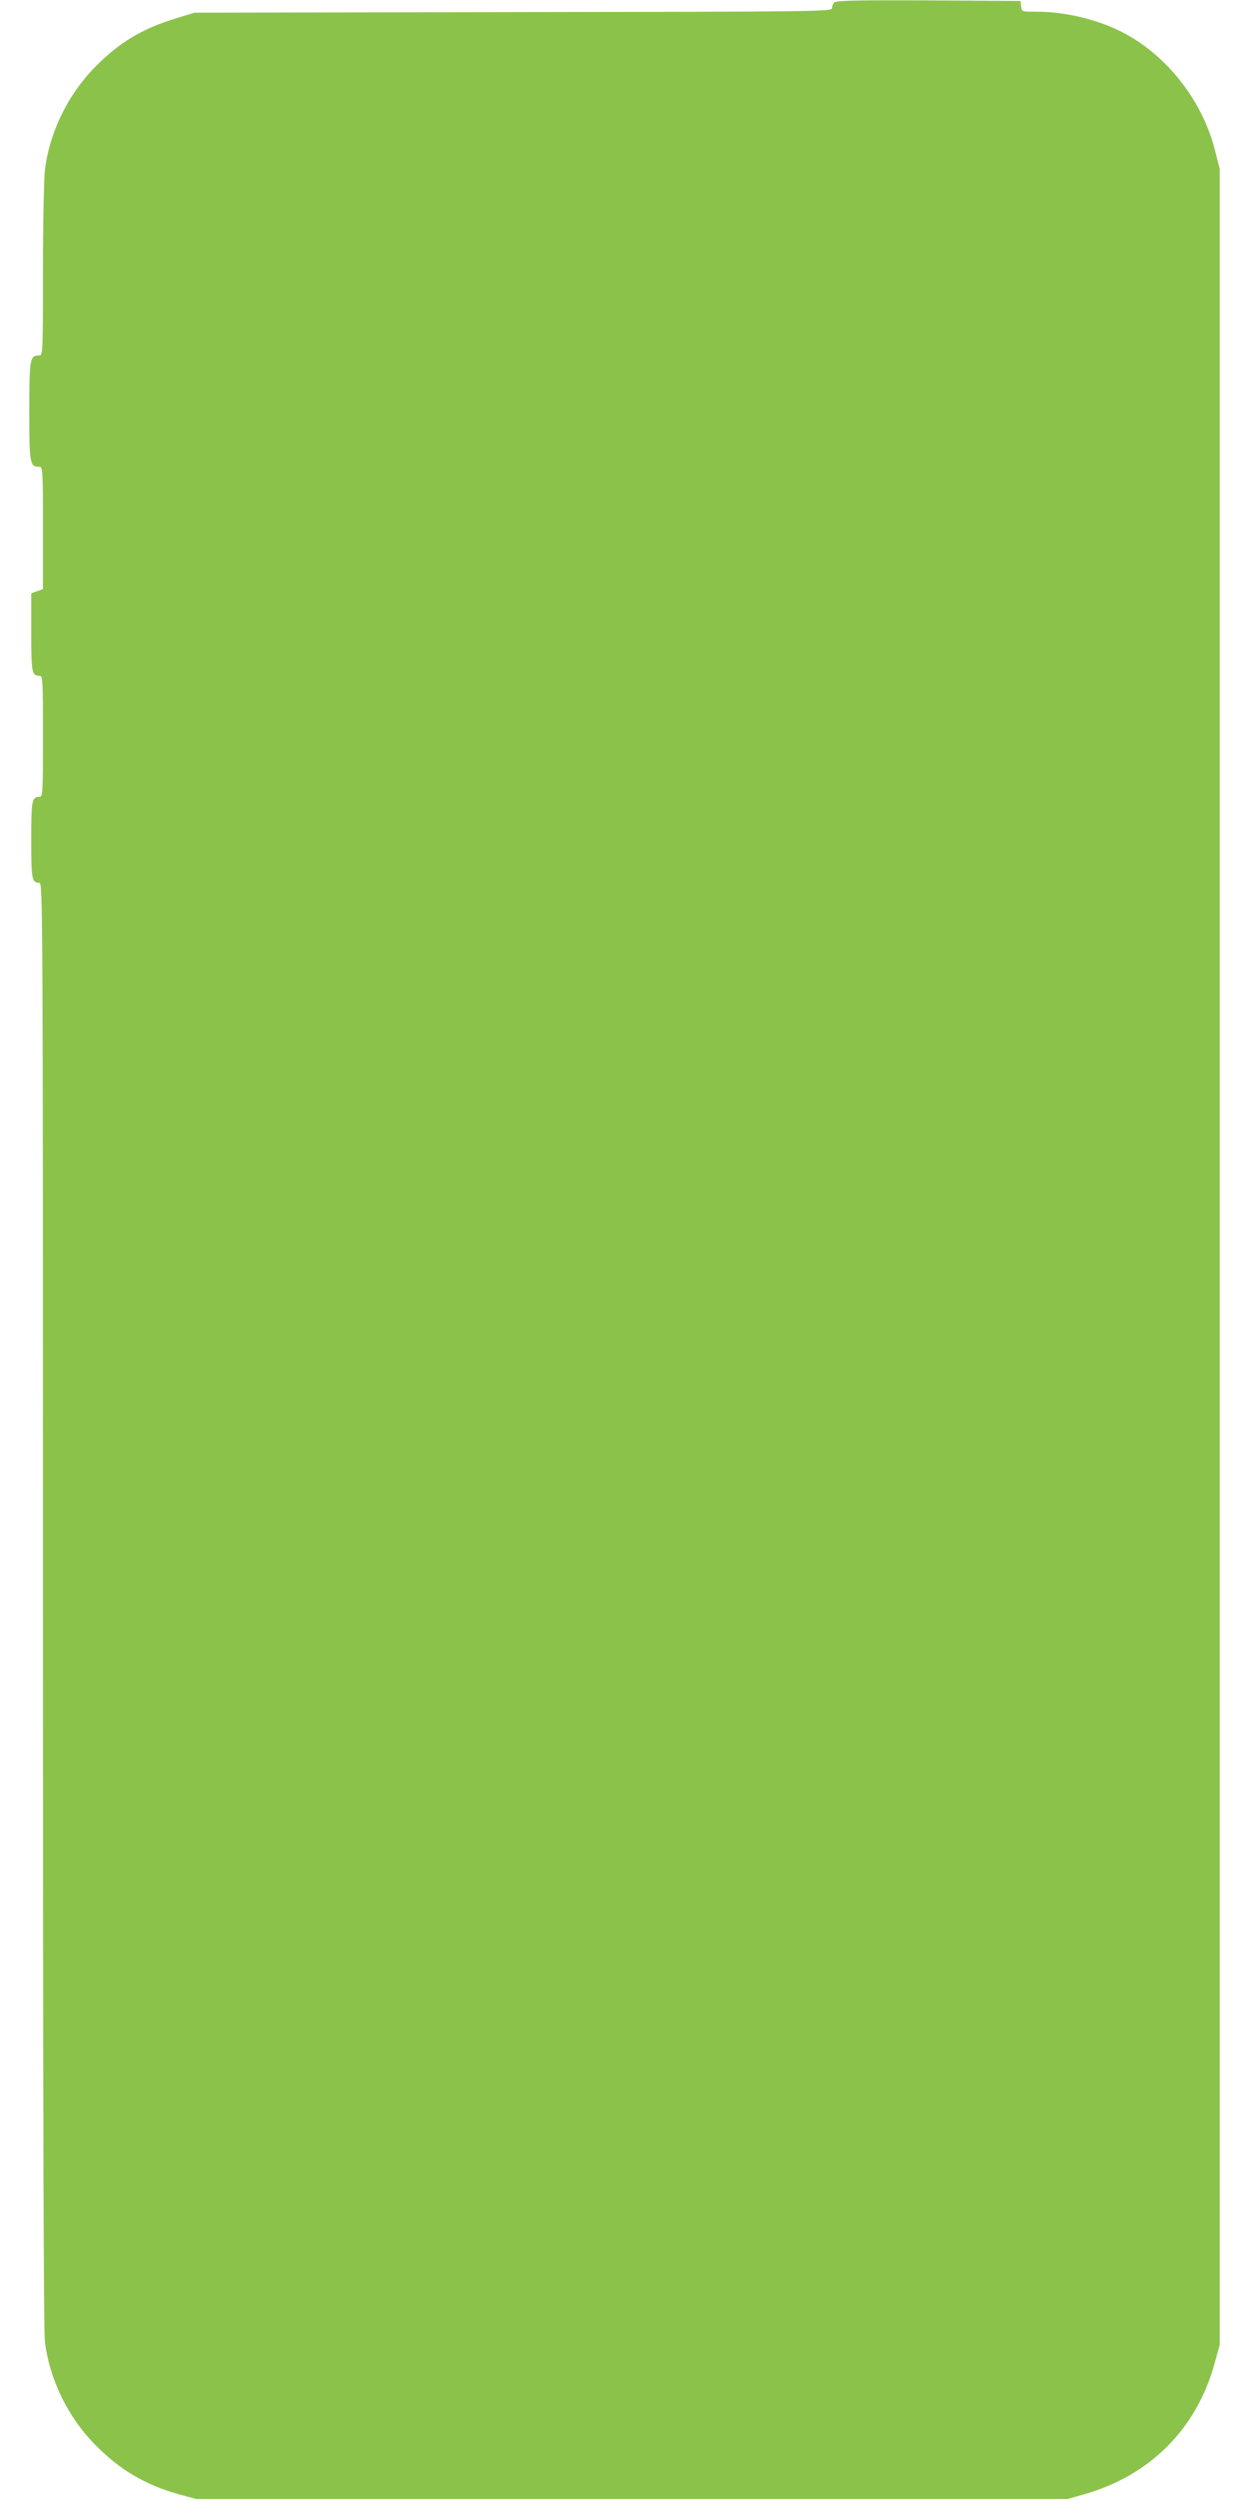
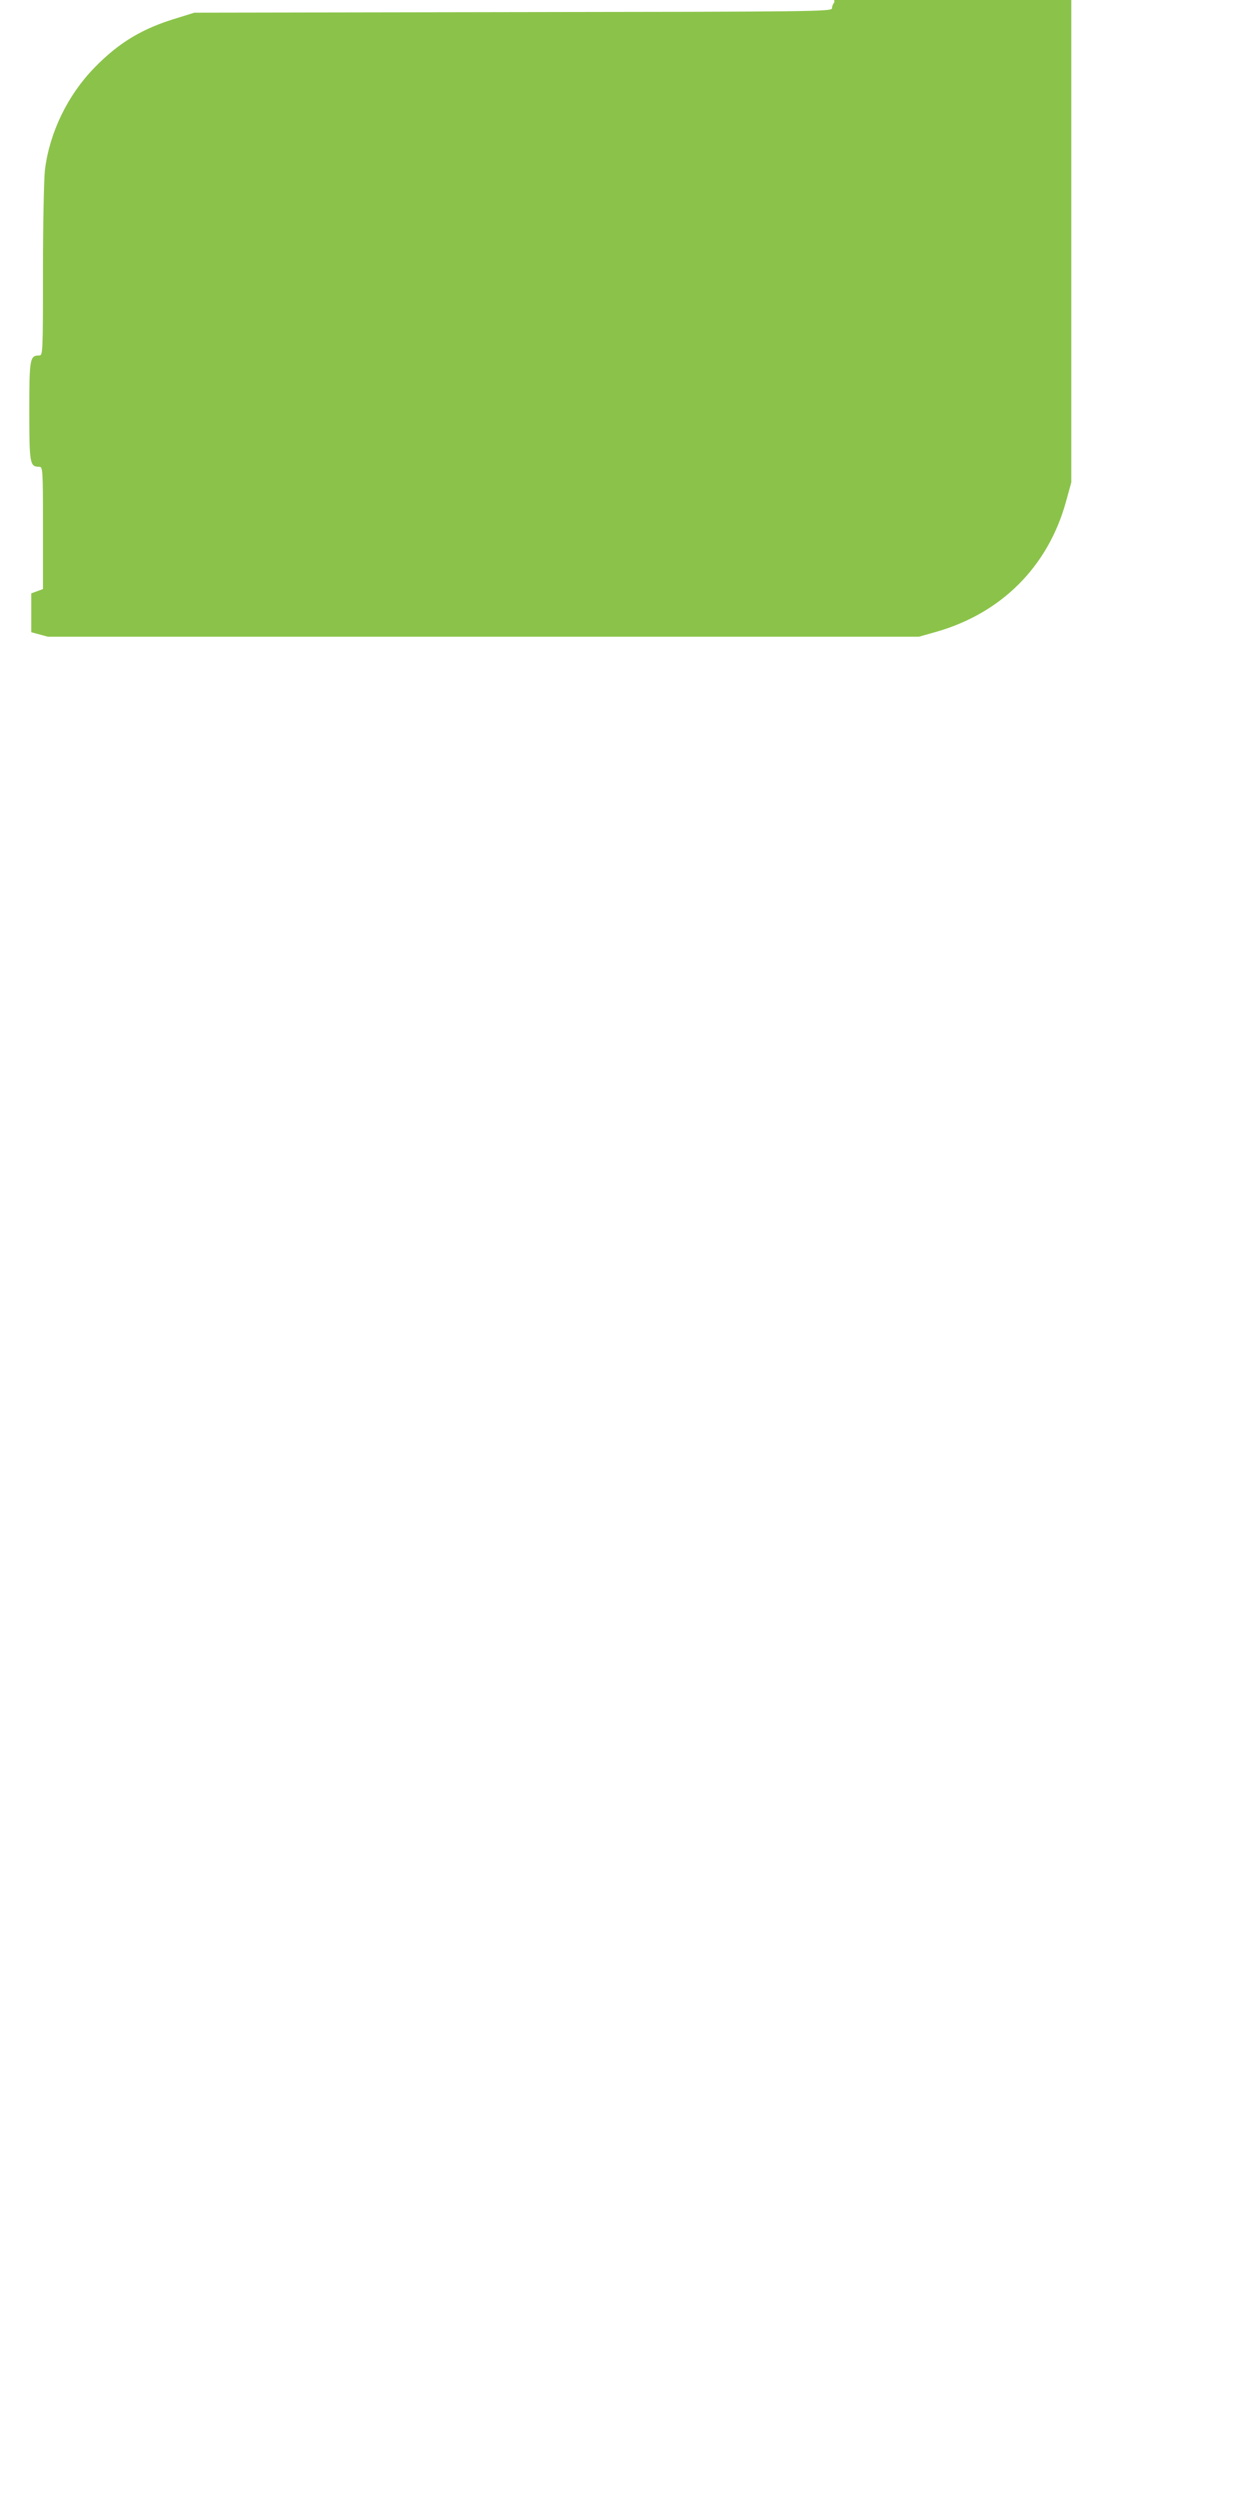
<svg xmlns="http://www.w3.org/2000/svg" version="1.0" width="640pt" height="1280pt" viewBox="0 0 640 1280" preserveAspectRatio="xMidYMid meet">
  <g transform="translate(0,1280) scale(0.1,-0.1)" fill="#8bc34a" stroke="none">
-     <path d="M4272 12788 c-7 -7 -12 -20 -12 -30 0 -17 -76 -18 -1632 -20 l-1633 -3 -87 -27 c-178 -53 -298 -125 -423 -253 -138 -141 -231 -332 -255 -525 -5 -47 -10 -277 -10 -517 0 -421 -1 -433 -19 -433 -48 0 -51 -14 -51 -285 0 -271 3 -285 51 -285 18 0 19 -11 19 -313 l0 -313 -30 -11 -30 -11 0 -199 c0 -206 3 -223 42 -223 17 0 18 -18 18 -310 0 -292 -1 -310 -18 -310 -39 0 -42 -17 -42 -220 0 -203 3 -220 42 -220 17 0 18 -143 18 -3693 0 -2509 3 -3720 10 -3777 24 -193 117 -384 255 -525 127 -130 260 -209 435 -257 l85 -23 2230 0 2230 0 85 24 c336 95 576 334 668 668 l27 98 0 5570 0 5570 -24 94 c-62 247 -235 474 -454 595 -130 72 -305 116 -458 116 -77 0 -78 0 -81 28 l-3 27 -470 3 c-358 2 -474 -1 -483 -10z" />
+     <path d="M4272 12788 c-7 -7 -12 -20 -12 -30 0 -17 -76 -18 -1632 -20 l-1633 -3 -87 -27 c-178 -53 -298 -125 -423 -253 -138 -141 -231 -332 -255 -525 -5 -47 -10 -277 -10 -517 0 -421 -1 -433 -19 -433 -48 0 -51 -14 -51 -285 0 -271 3 -285 51 -285 18 0 19 -11 19 -313 l0 -313 -30 -11 -30 -11 0 -199 l85 -23 2230 0 2230 0 85 24 c336 95 576 334 668 668 l27 98 0 5570 0 5570 -24 94 c-62 247 -235 474 -454 595 -130 72 -305 116 -458 116 -77 0 -78 0 -81 28 l-3 27 -470 3 c-358 2 -474 -1 -483 -10z" />
  </g>
</svg>